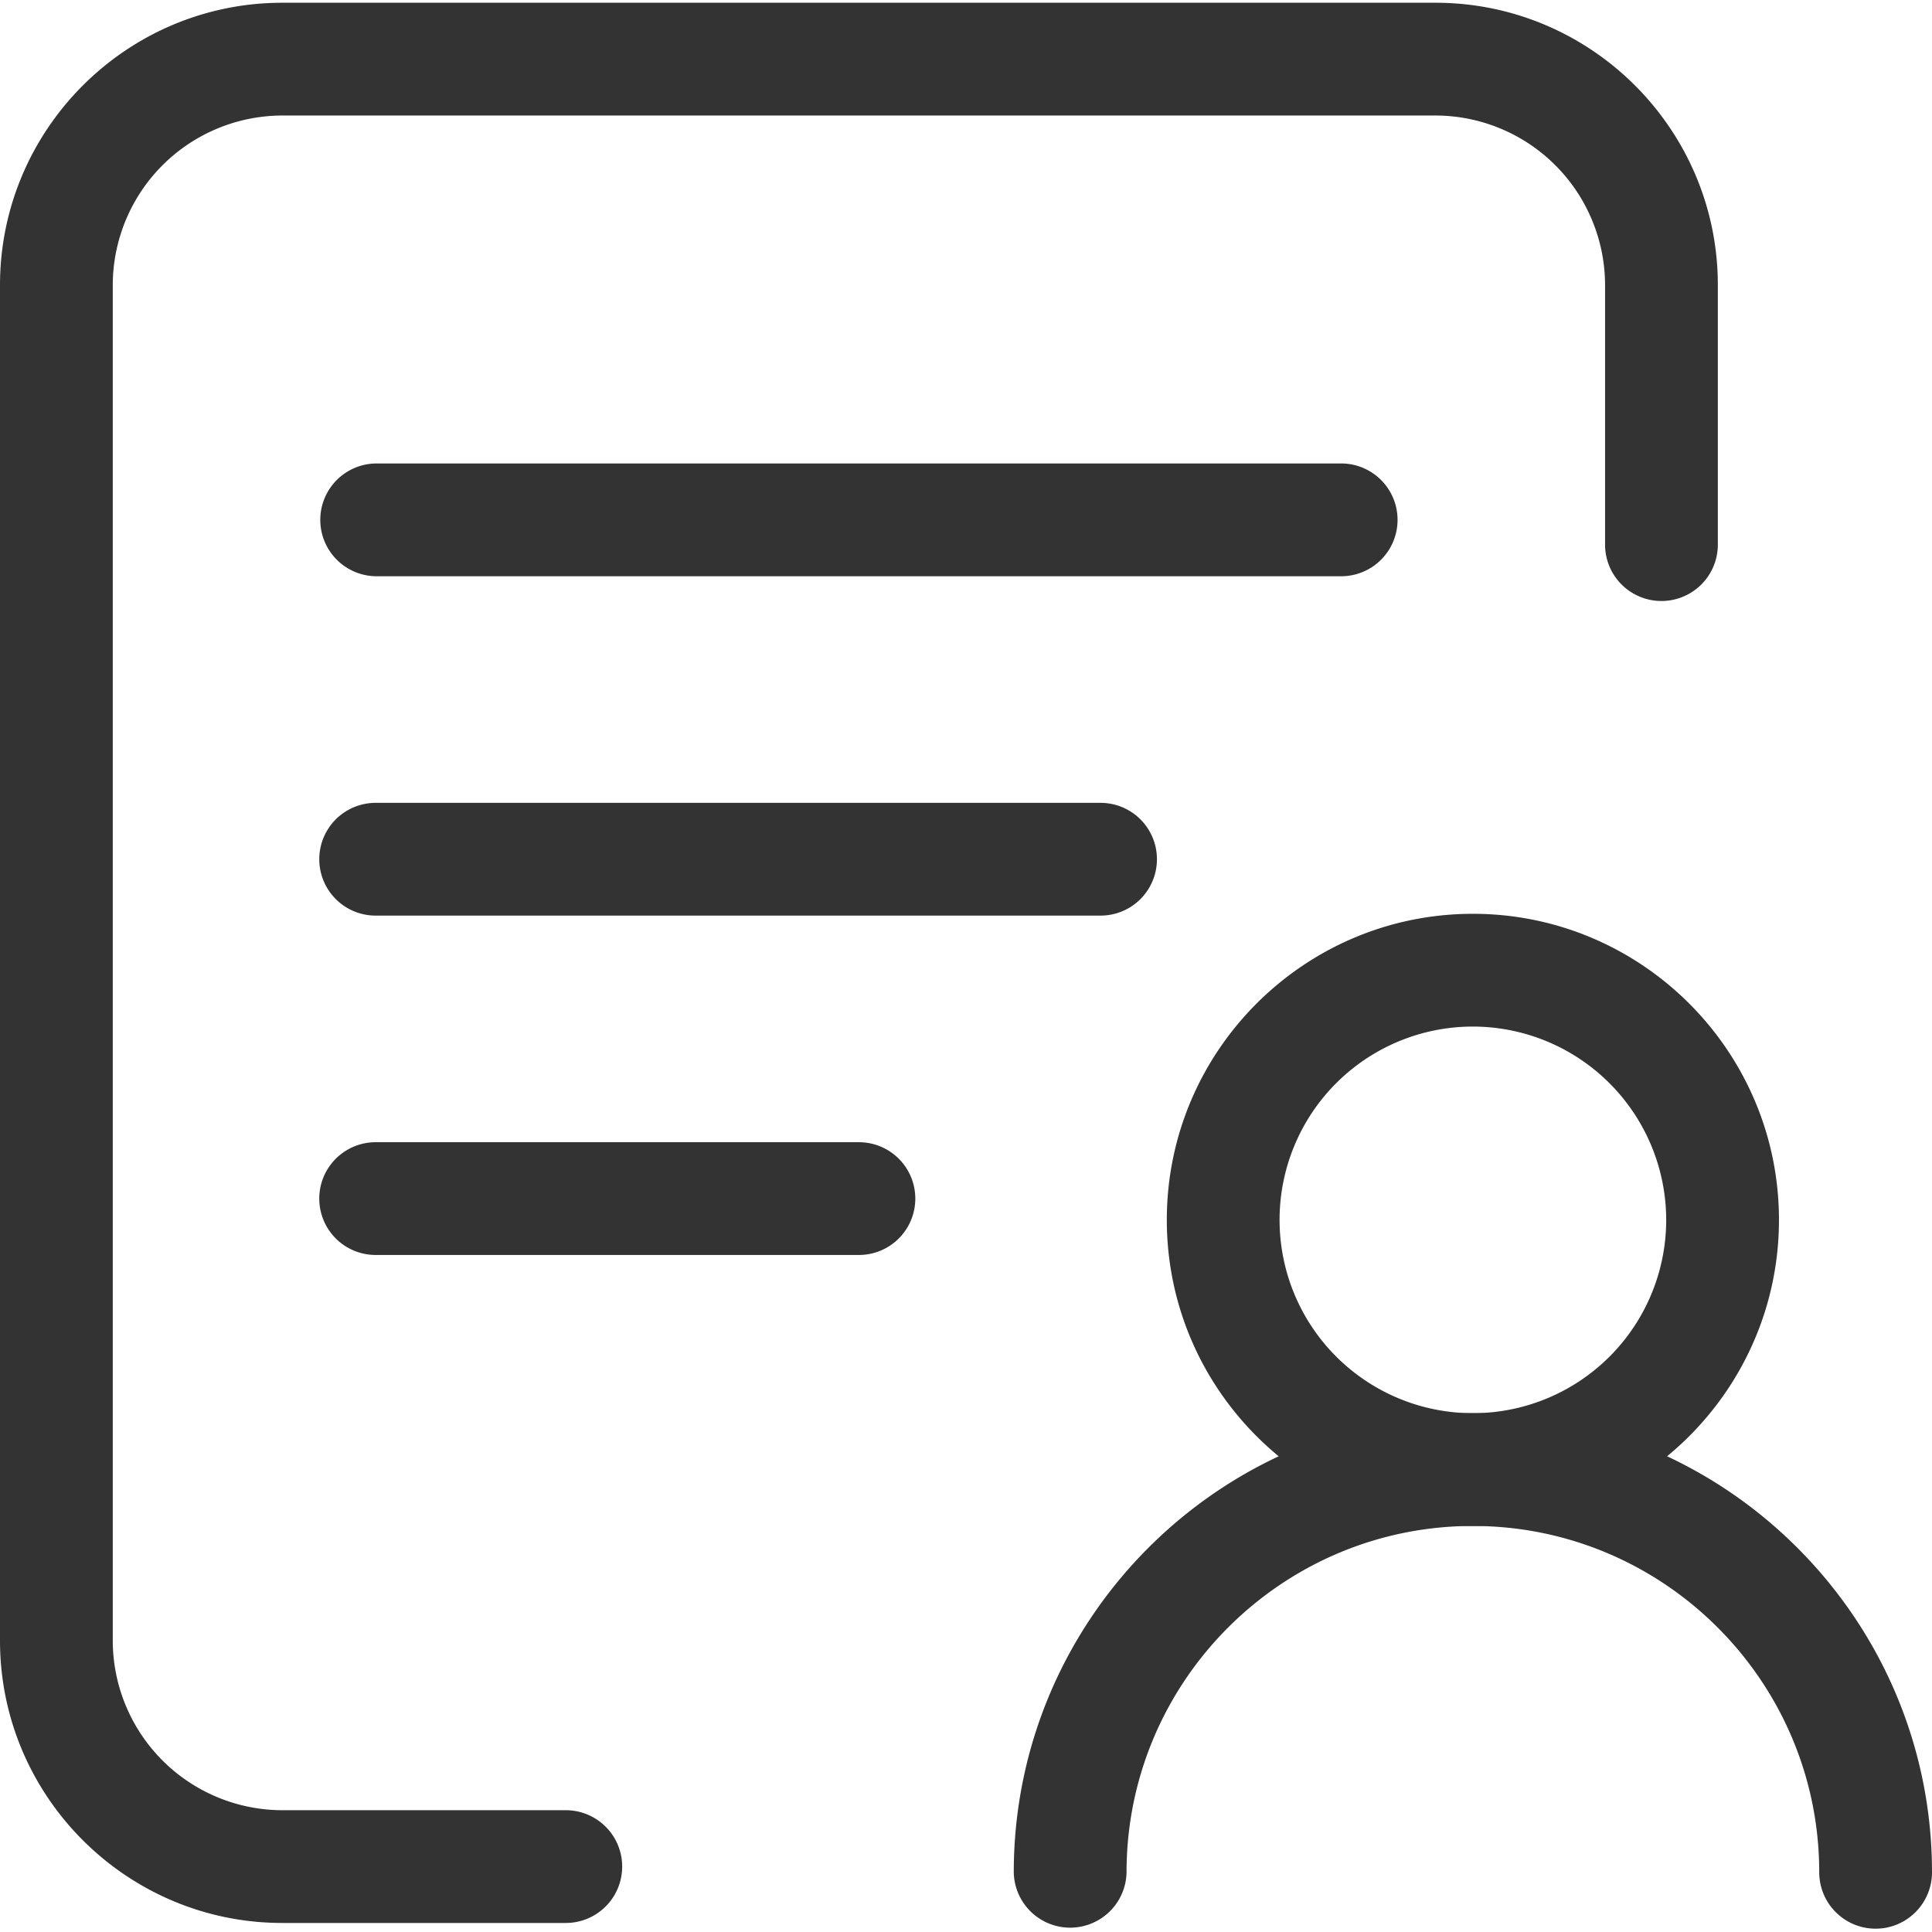
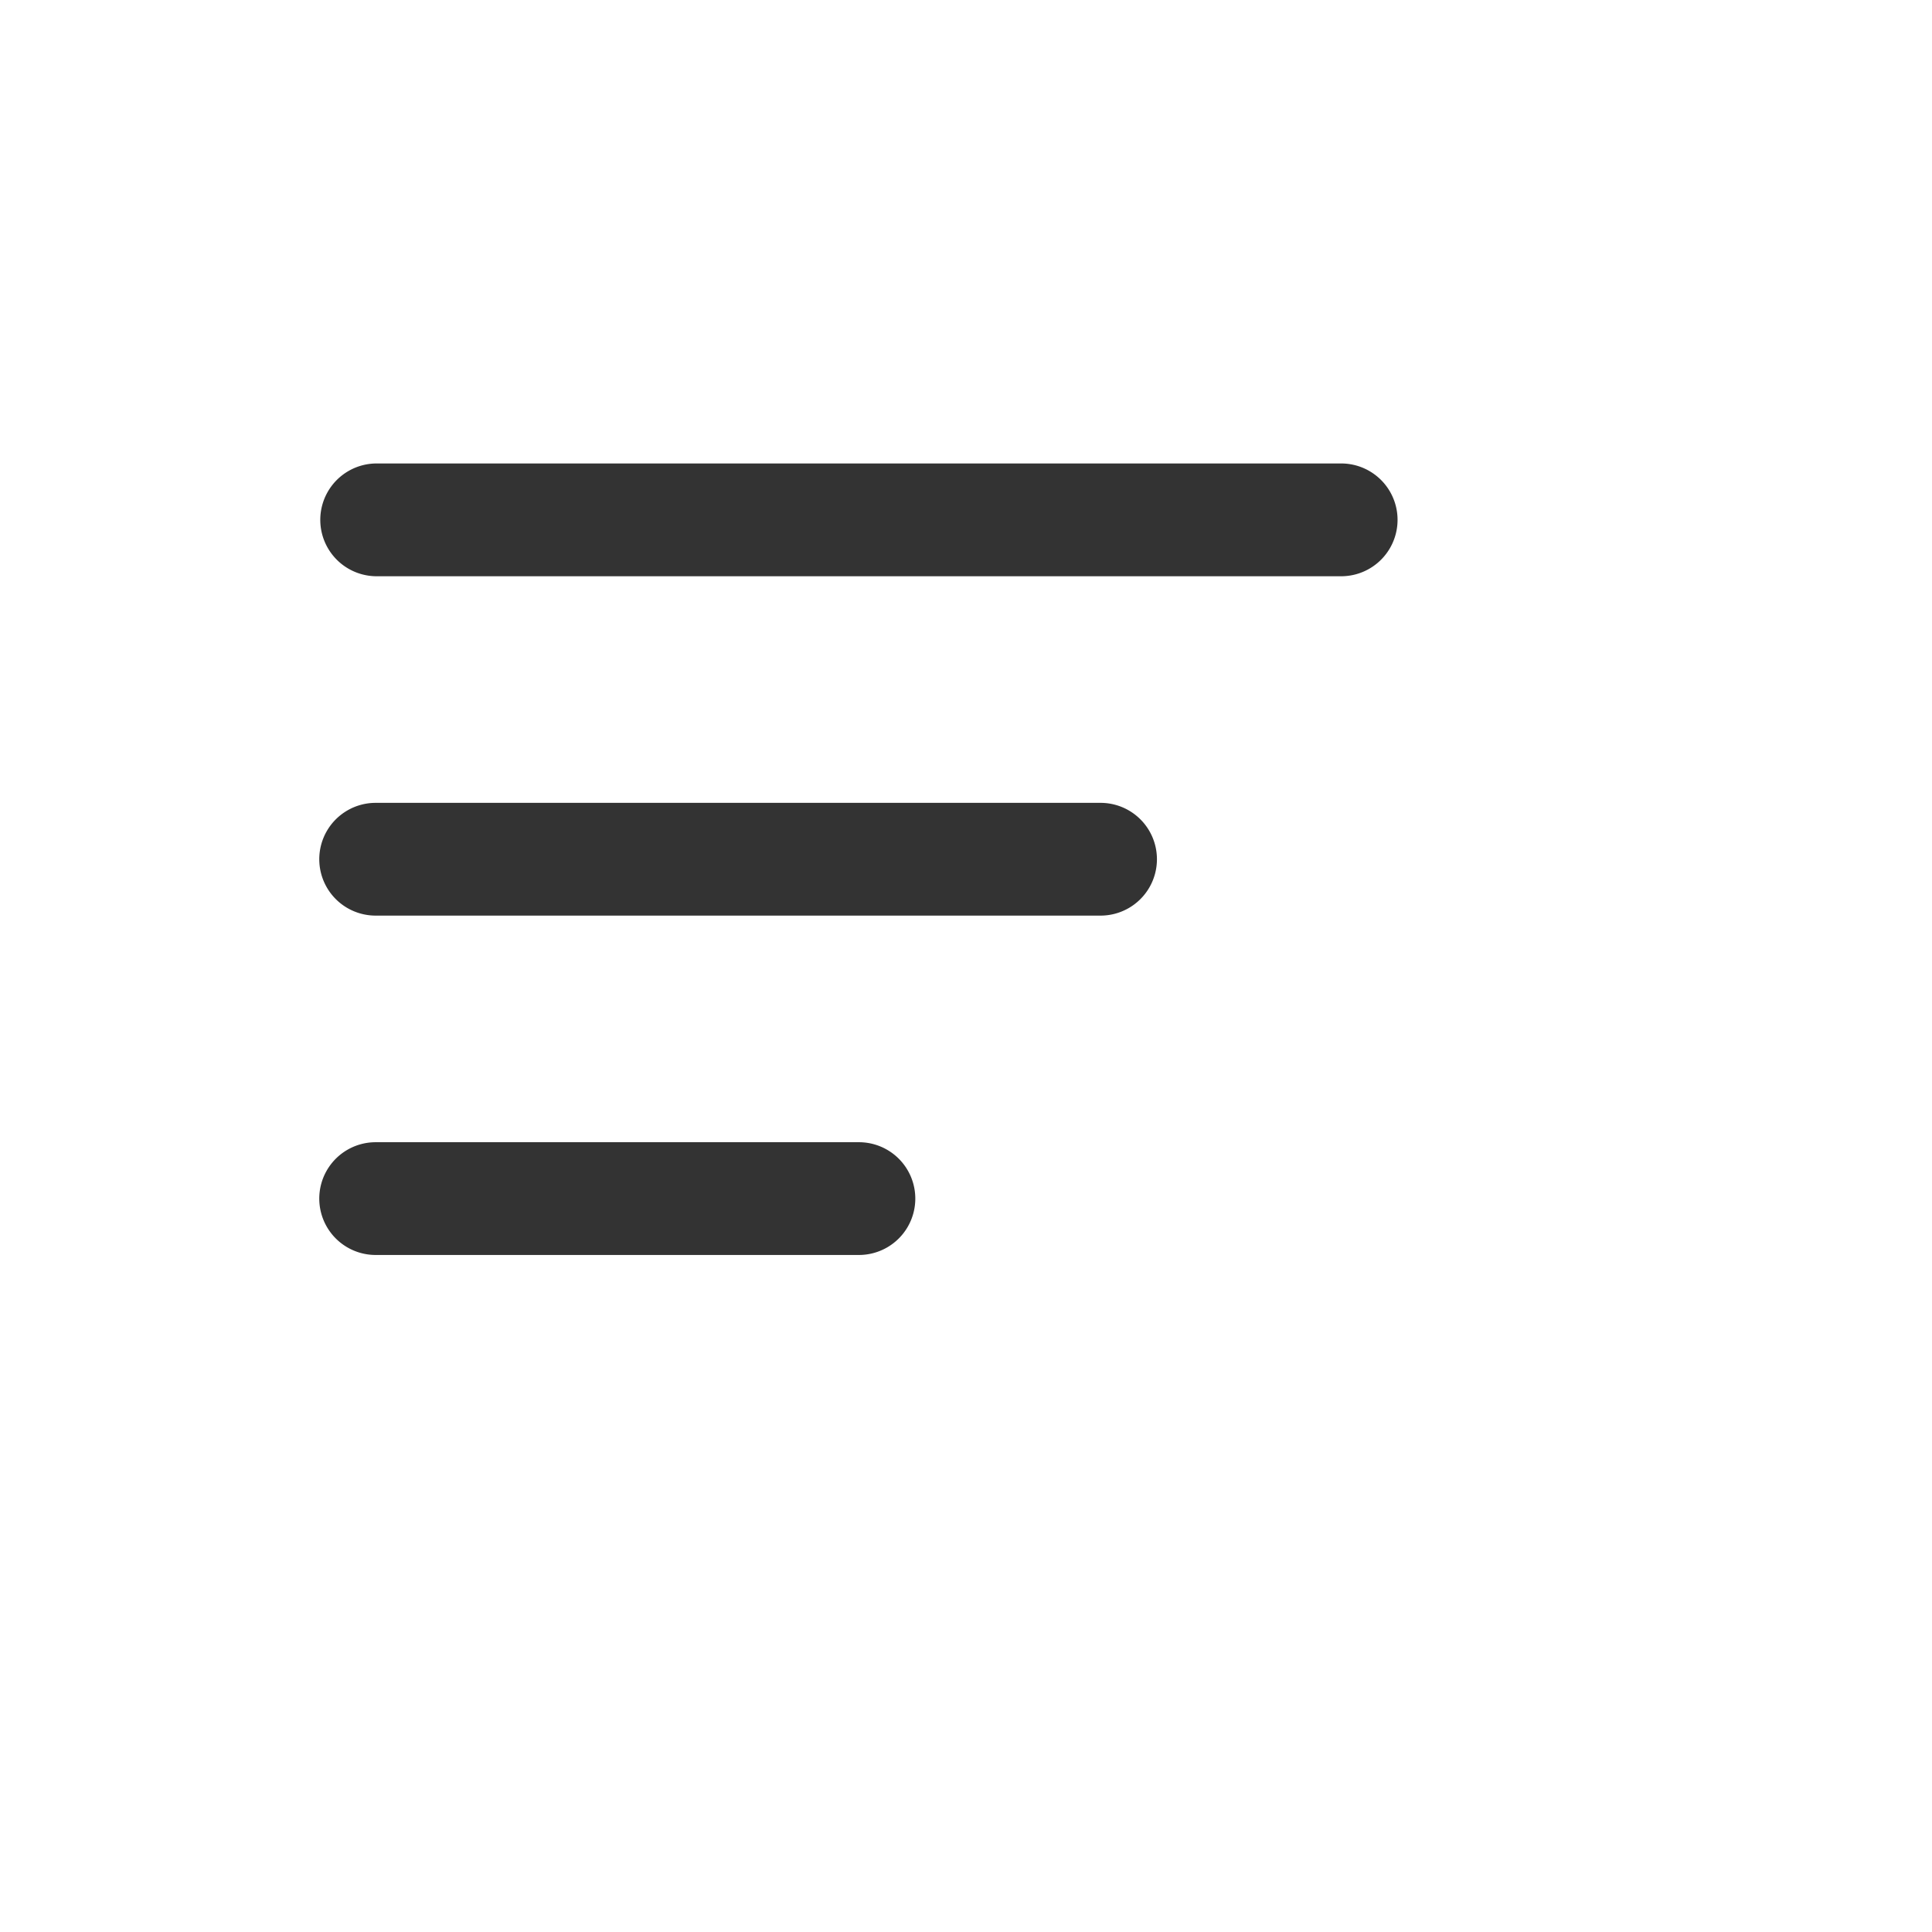
<svg xmlns="http://www.w3.org/2000/svg" class="icon" width="200px" height="200.00px" viewBox="0 0 1024 1024" version="1.1">
  <path fill="#333333" d="M711.39 305.42H199.1a29.89 29.89 0 0 1 0-59.77h512.29a29.89 29.89 0 0 1 0 59.77zM583.32 485.29H199.1a29.88 29.88 0 1 1 0-59.76h384.22a29.88 29.88 0 0 1 0 59.76zM455.25 665.16H199.1a29.88 29.88 0 0 1 0-59.76h256.15a29.88 29.88 0 0 1 0 59.76z" />
-   <path fill="#333333" d="M299.89 1019.21H149.63C67.13 1019.21 0 952.09 0 869.58V151.1C0 68.59 67.13 1.46 149.63 1.46h611.23c82.51 0 149.63 67.13 149.63 149.64v138.1a29.89 29.89 0 0 1-59.77 0V151.1a90 90 0 0 0-89.86-89.87H149.63a90 90 0 0 0-89.86 89.87v718.48a90 90 0 0 0 89.86 89.87h150.26a29.88 29.88 0 0 1 0 59.76z" />
-   <path fill="#333333" d="M780.66 808.79c-89.45 0-162.22-72.78-162.22-162.23s72.77-162.22 162.22-162.22 162.23 72.77 162.23 162.22-72.78 162.23-162.23 162.23z m0-264.69a102.46 102.46 0 1 0 102.46 102.46A102.58 102.58 0 0 0 780.66 544.1z" />
-   <path fill="#333333" d="M994.12 1022.24a29.89 29.89 0 0 1-29.89-29.88c0-101.22-82.35-183.57-183.57-183.57s-183.57 82.35-183.57 183.57a29.89 29.89 0 0 1-59.77 0C537.32 858.18 646.49 749 780.66 749S1024 858.18 1024 992.36a29.88 29.88 0 0 1-29.88 29.88z" />
</svg>